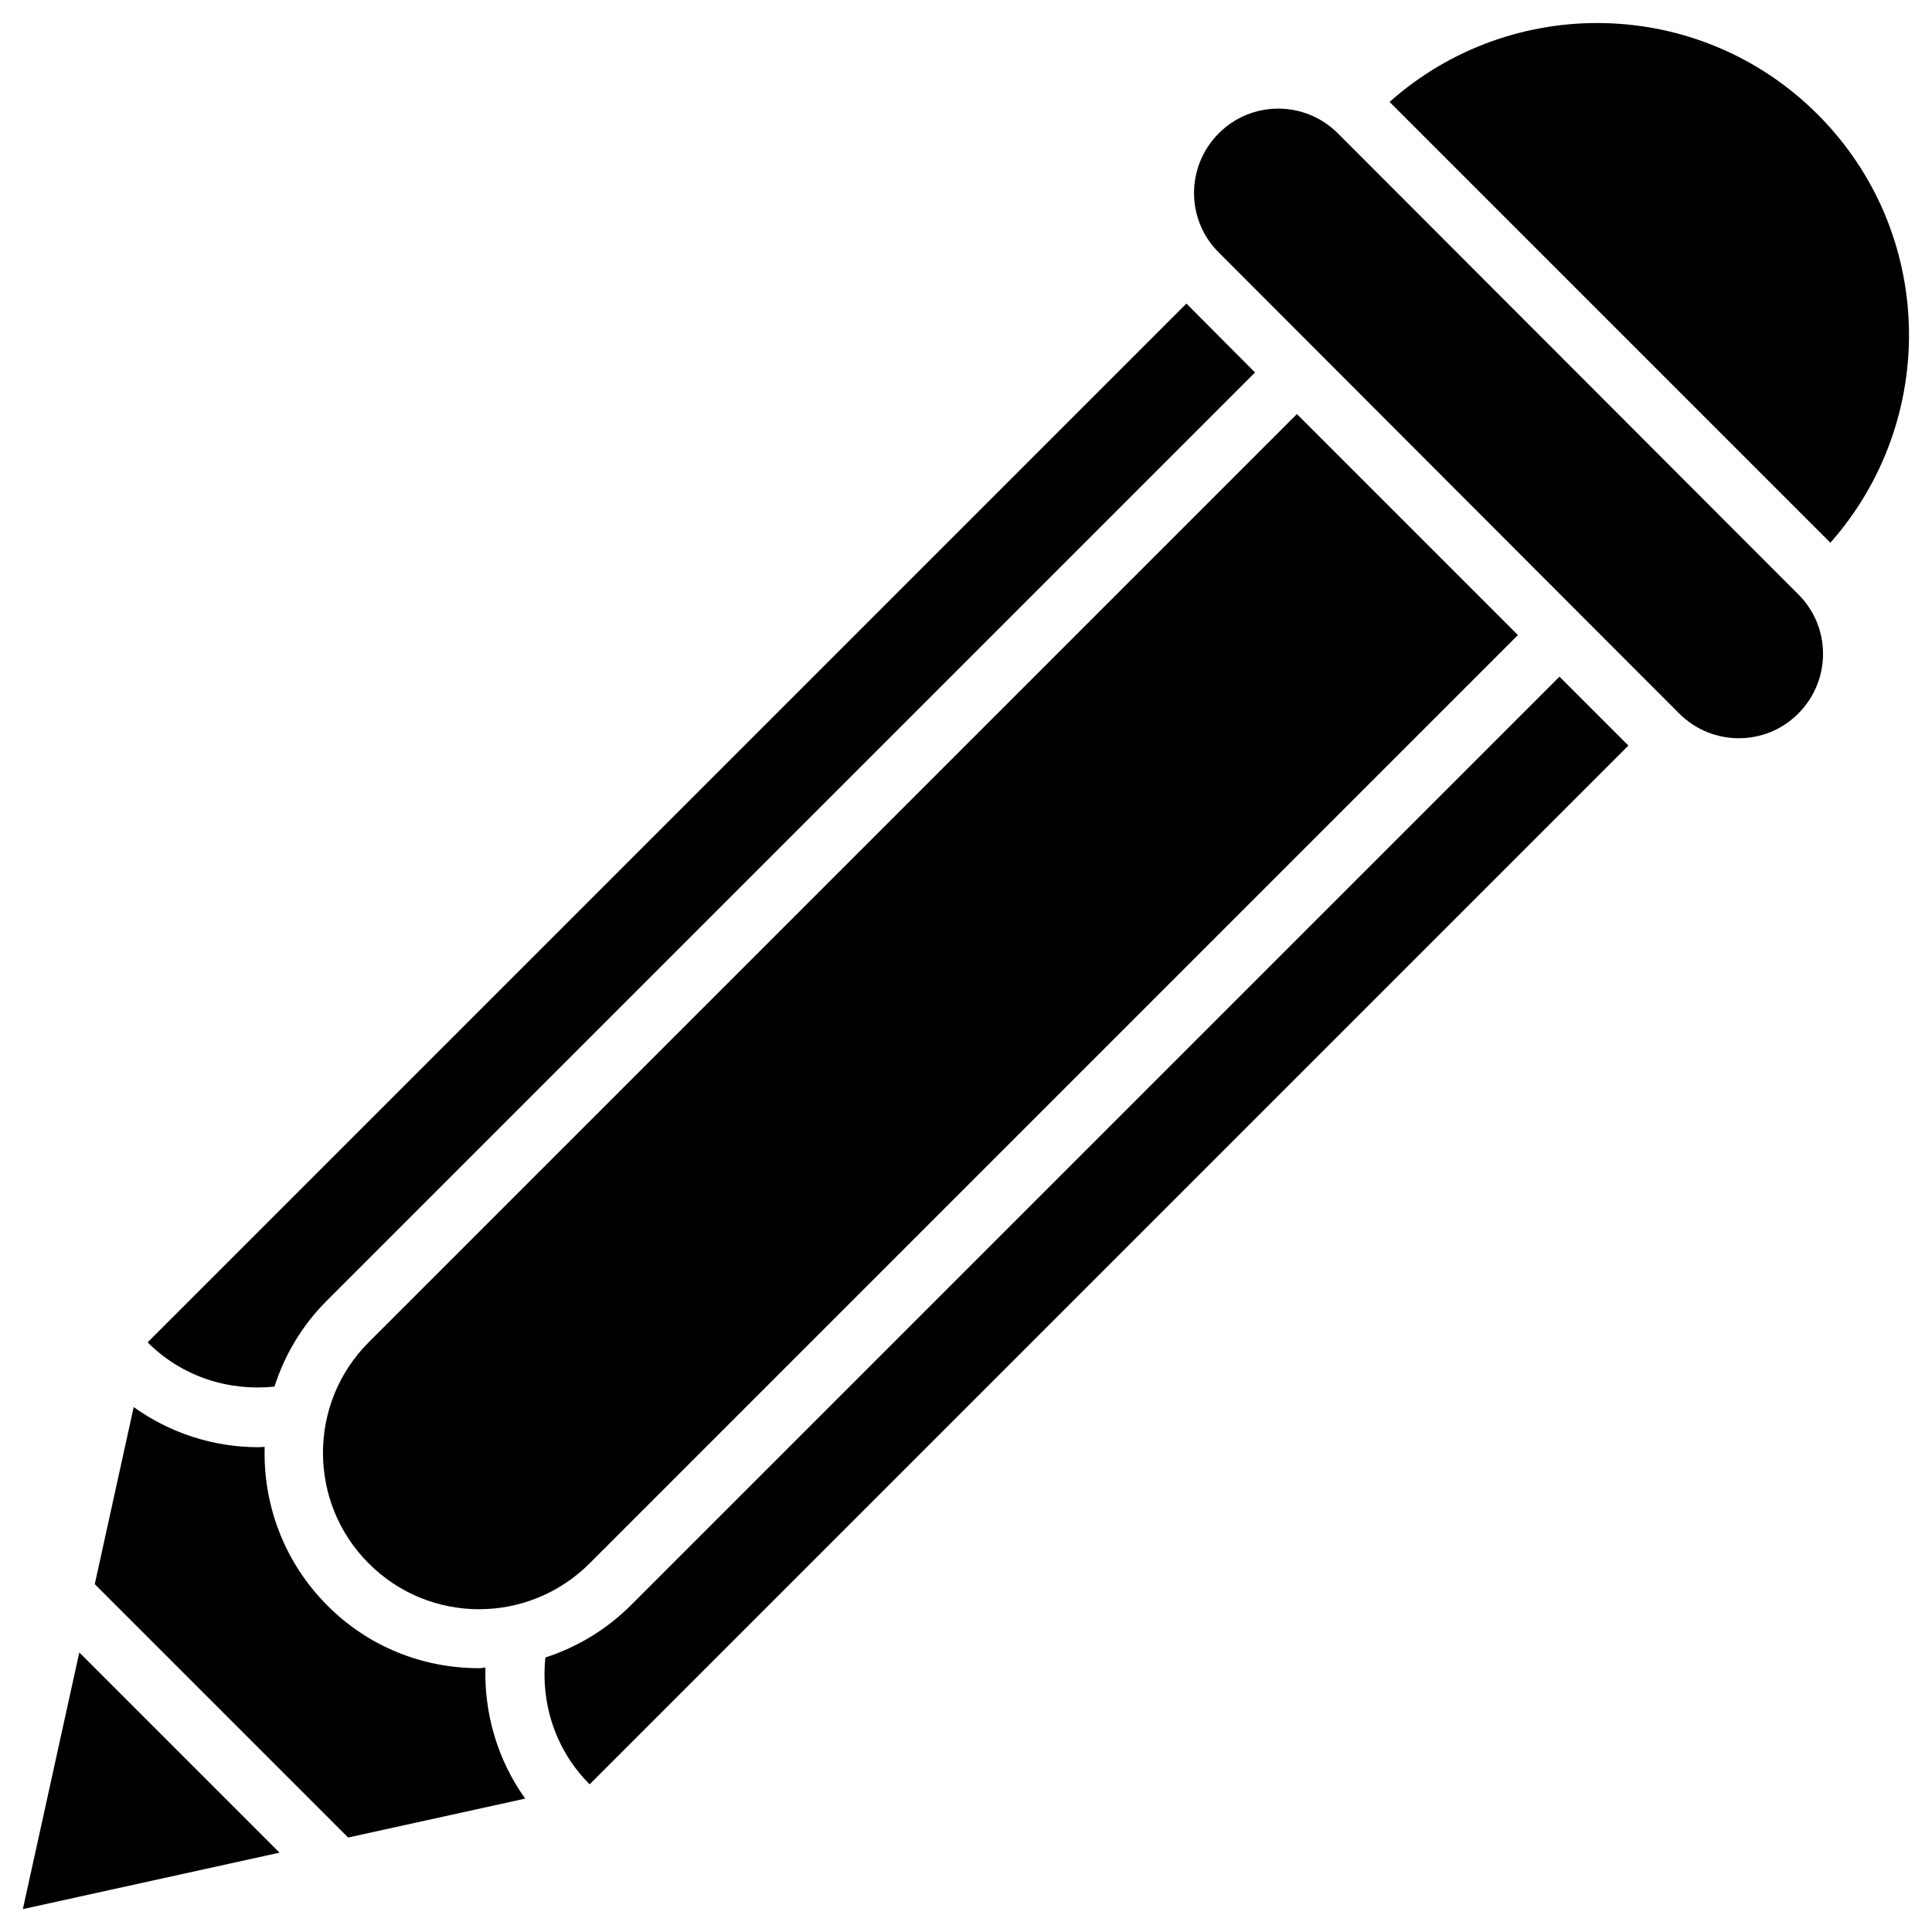
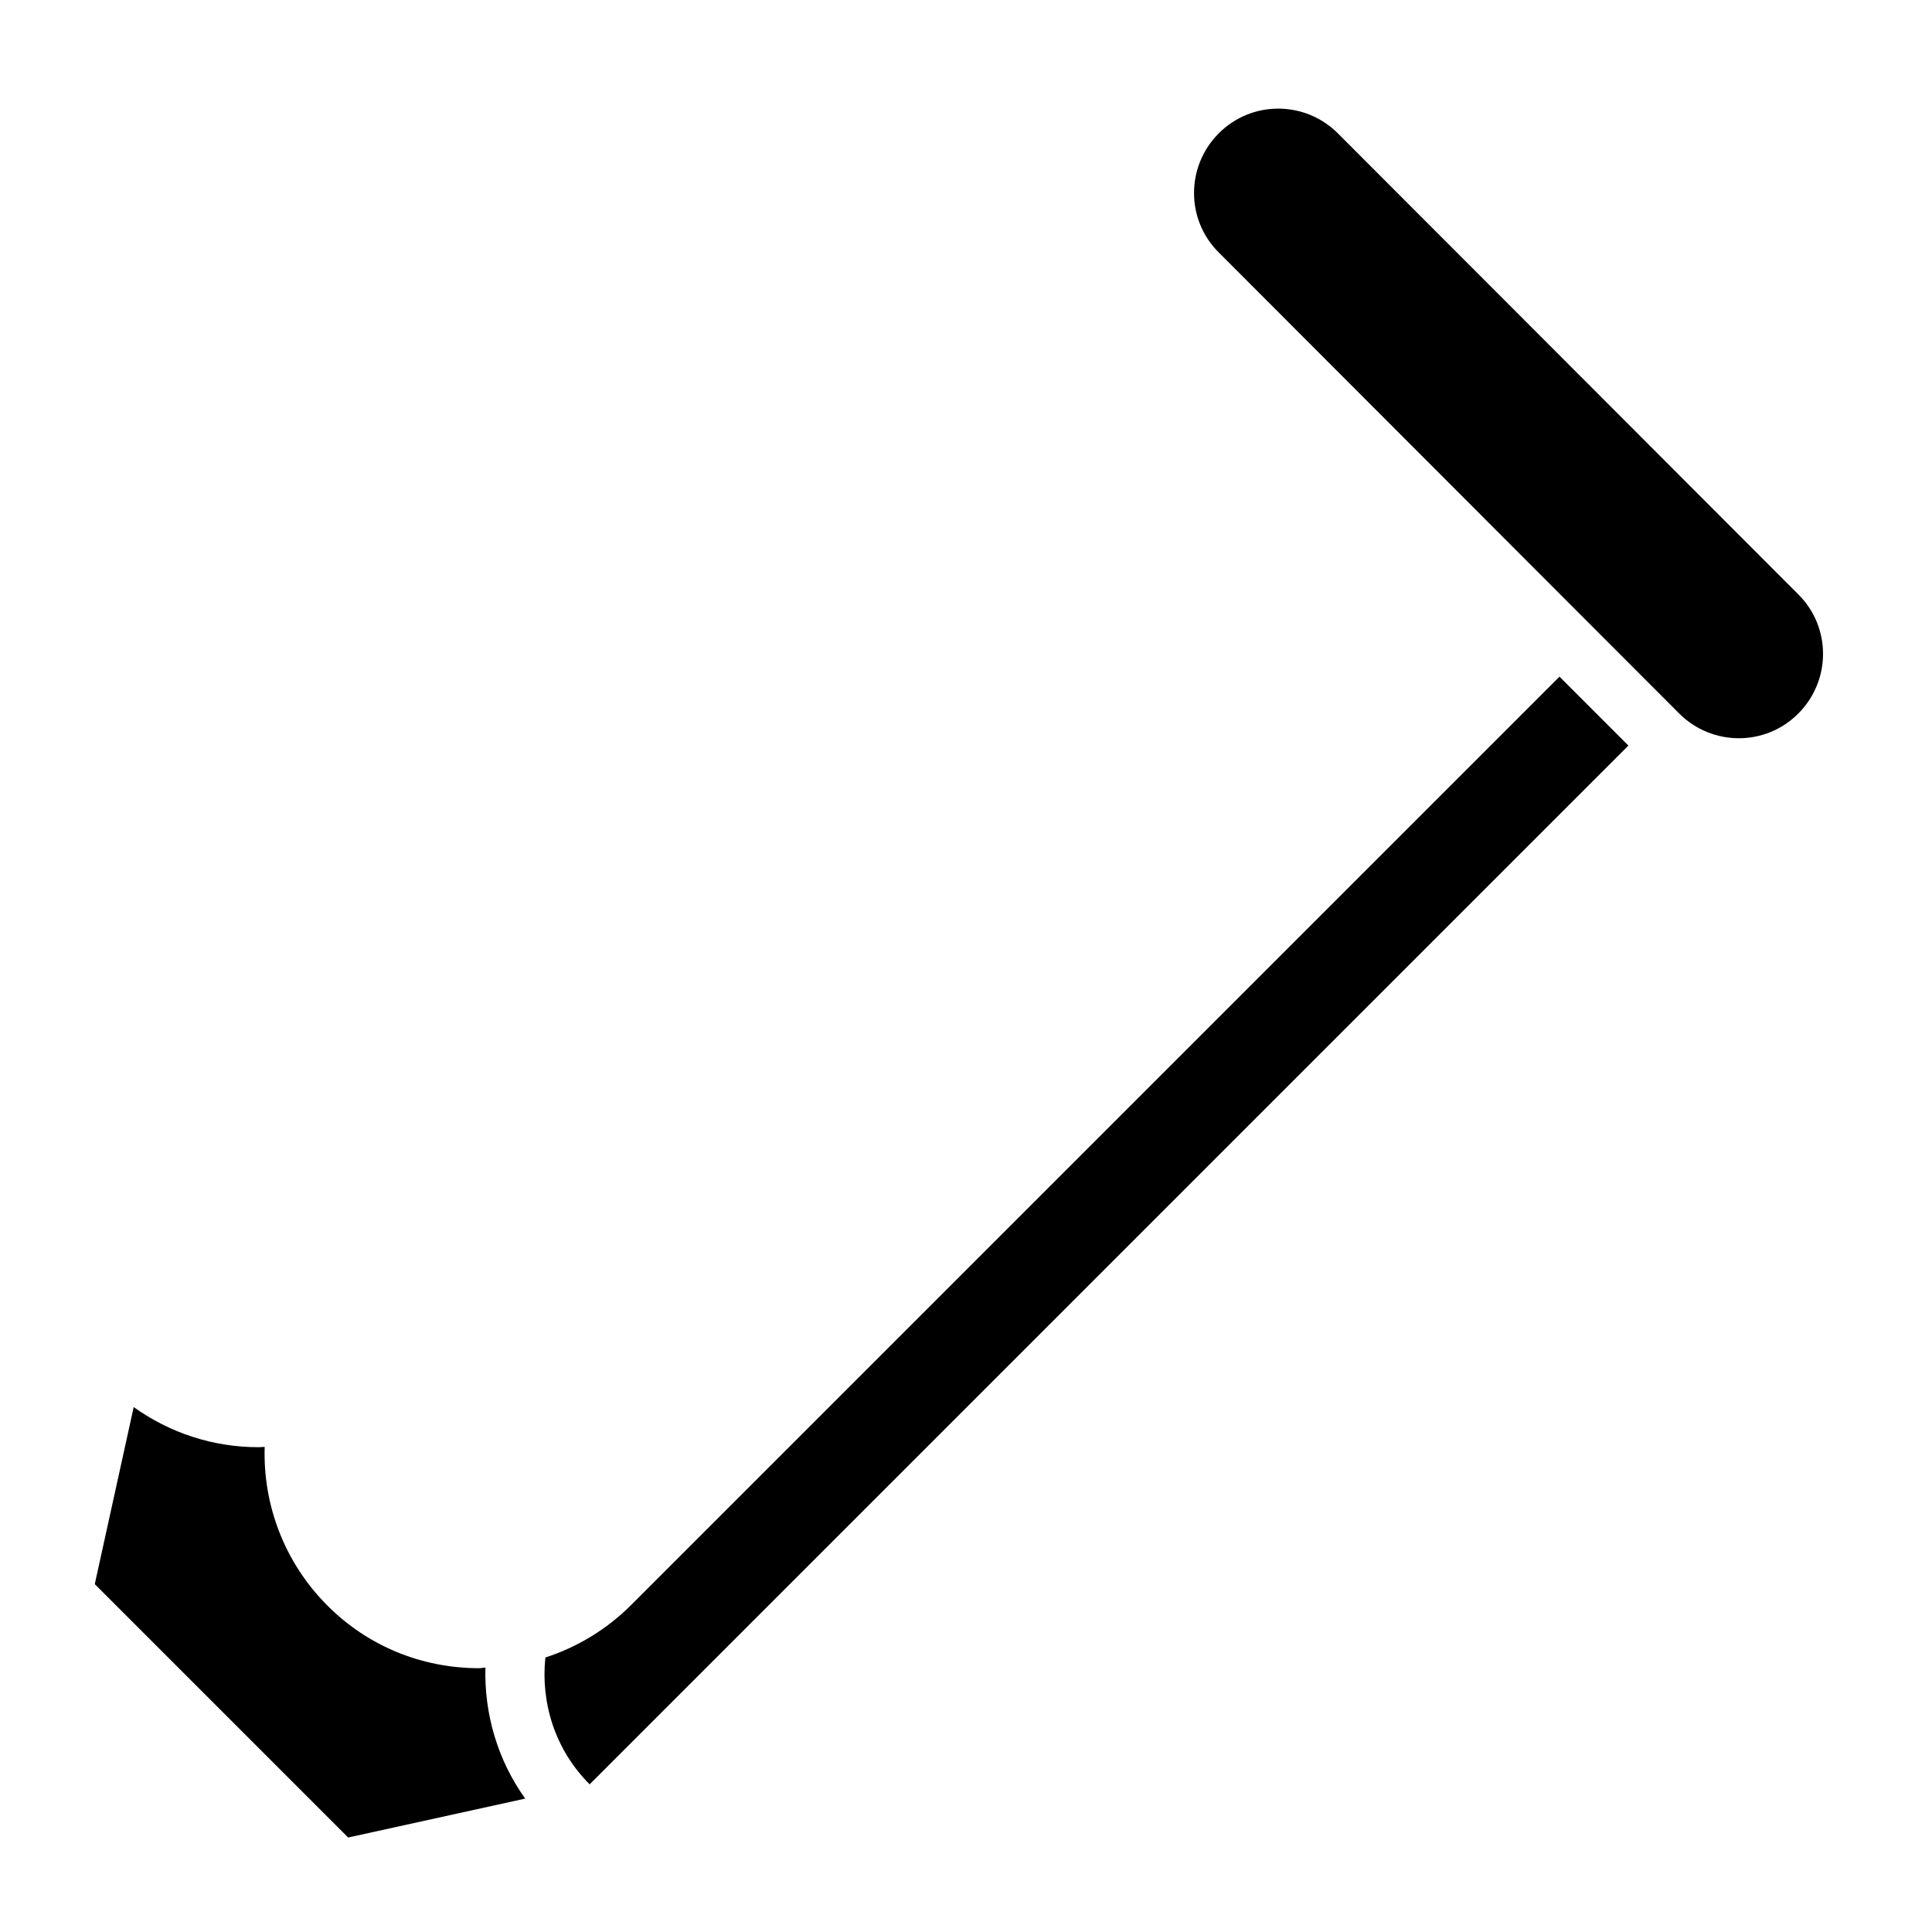
<svg xmlns="http://www.w3.org/2000/svg" fill="#000000" width="800px" height="800px" version="1.1" viewBox="144 144 512 512">
  <g>
    <path d="m498.55 179.34c-8.738-8.738-22.906-8.738-31.566 0-8.738 8.738-8.738 22.906 0 31.566l122.02 122.18c8.738 8.738 22.906 8.738 31.566 0 8.738-8.738 8.738-22.906 0-31.566z" />
-     <path d="m150.06 649.93 68.012-14.957-53.055-53.055z" />
    <path d="m270.98 586.09c-15.273 0-29.598-5.902-40.305-16.688-11.492-11.57-17.004-26.844-16.531-41.957-0.551 0-1.102 0.078-1.652 0.078-12.043 0-23.457-3.777-33.062-10.629l-10.312 46.918 67.148 67.148 46.918-10.312c-7.398-10.312-10.863-22.594-10.547-34.715-0.555 0-1.105 0.156-1.656 0.156z" />
-     <path d="m216.74 511.46c2.676-8.344 7.242-16.137 13.855-22.75l246-246-18.184-18.262-275.29 275.29c9.211 9.211 21.648 12.988 33.613 11.727z" />
-     <path d="m300.26 558.3 246-246-58.566-58.566-246 246c-16.137 16.137-16.137 42.43 0 58.566 16.137 16.215 42.352 16.215 58.57 0z" />
    <path d="m311.28 569.32c-6.453 6.453-14.25 11.18-22.75 13.934-1.258 11.965 2.519 24.402 11.73 33.613l275.28-275.28-18.262-18.262z" />
-     <path d="m625.69 174.31c-31.172-31.172-80.926-32.195-113.44-3.305l116.82 116.82c28.816-32.594 27.793-82.344-3.383-113.52z" />
  </g>
</svg>